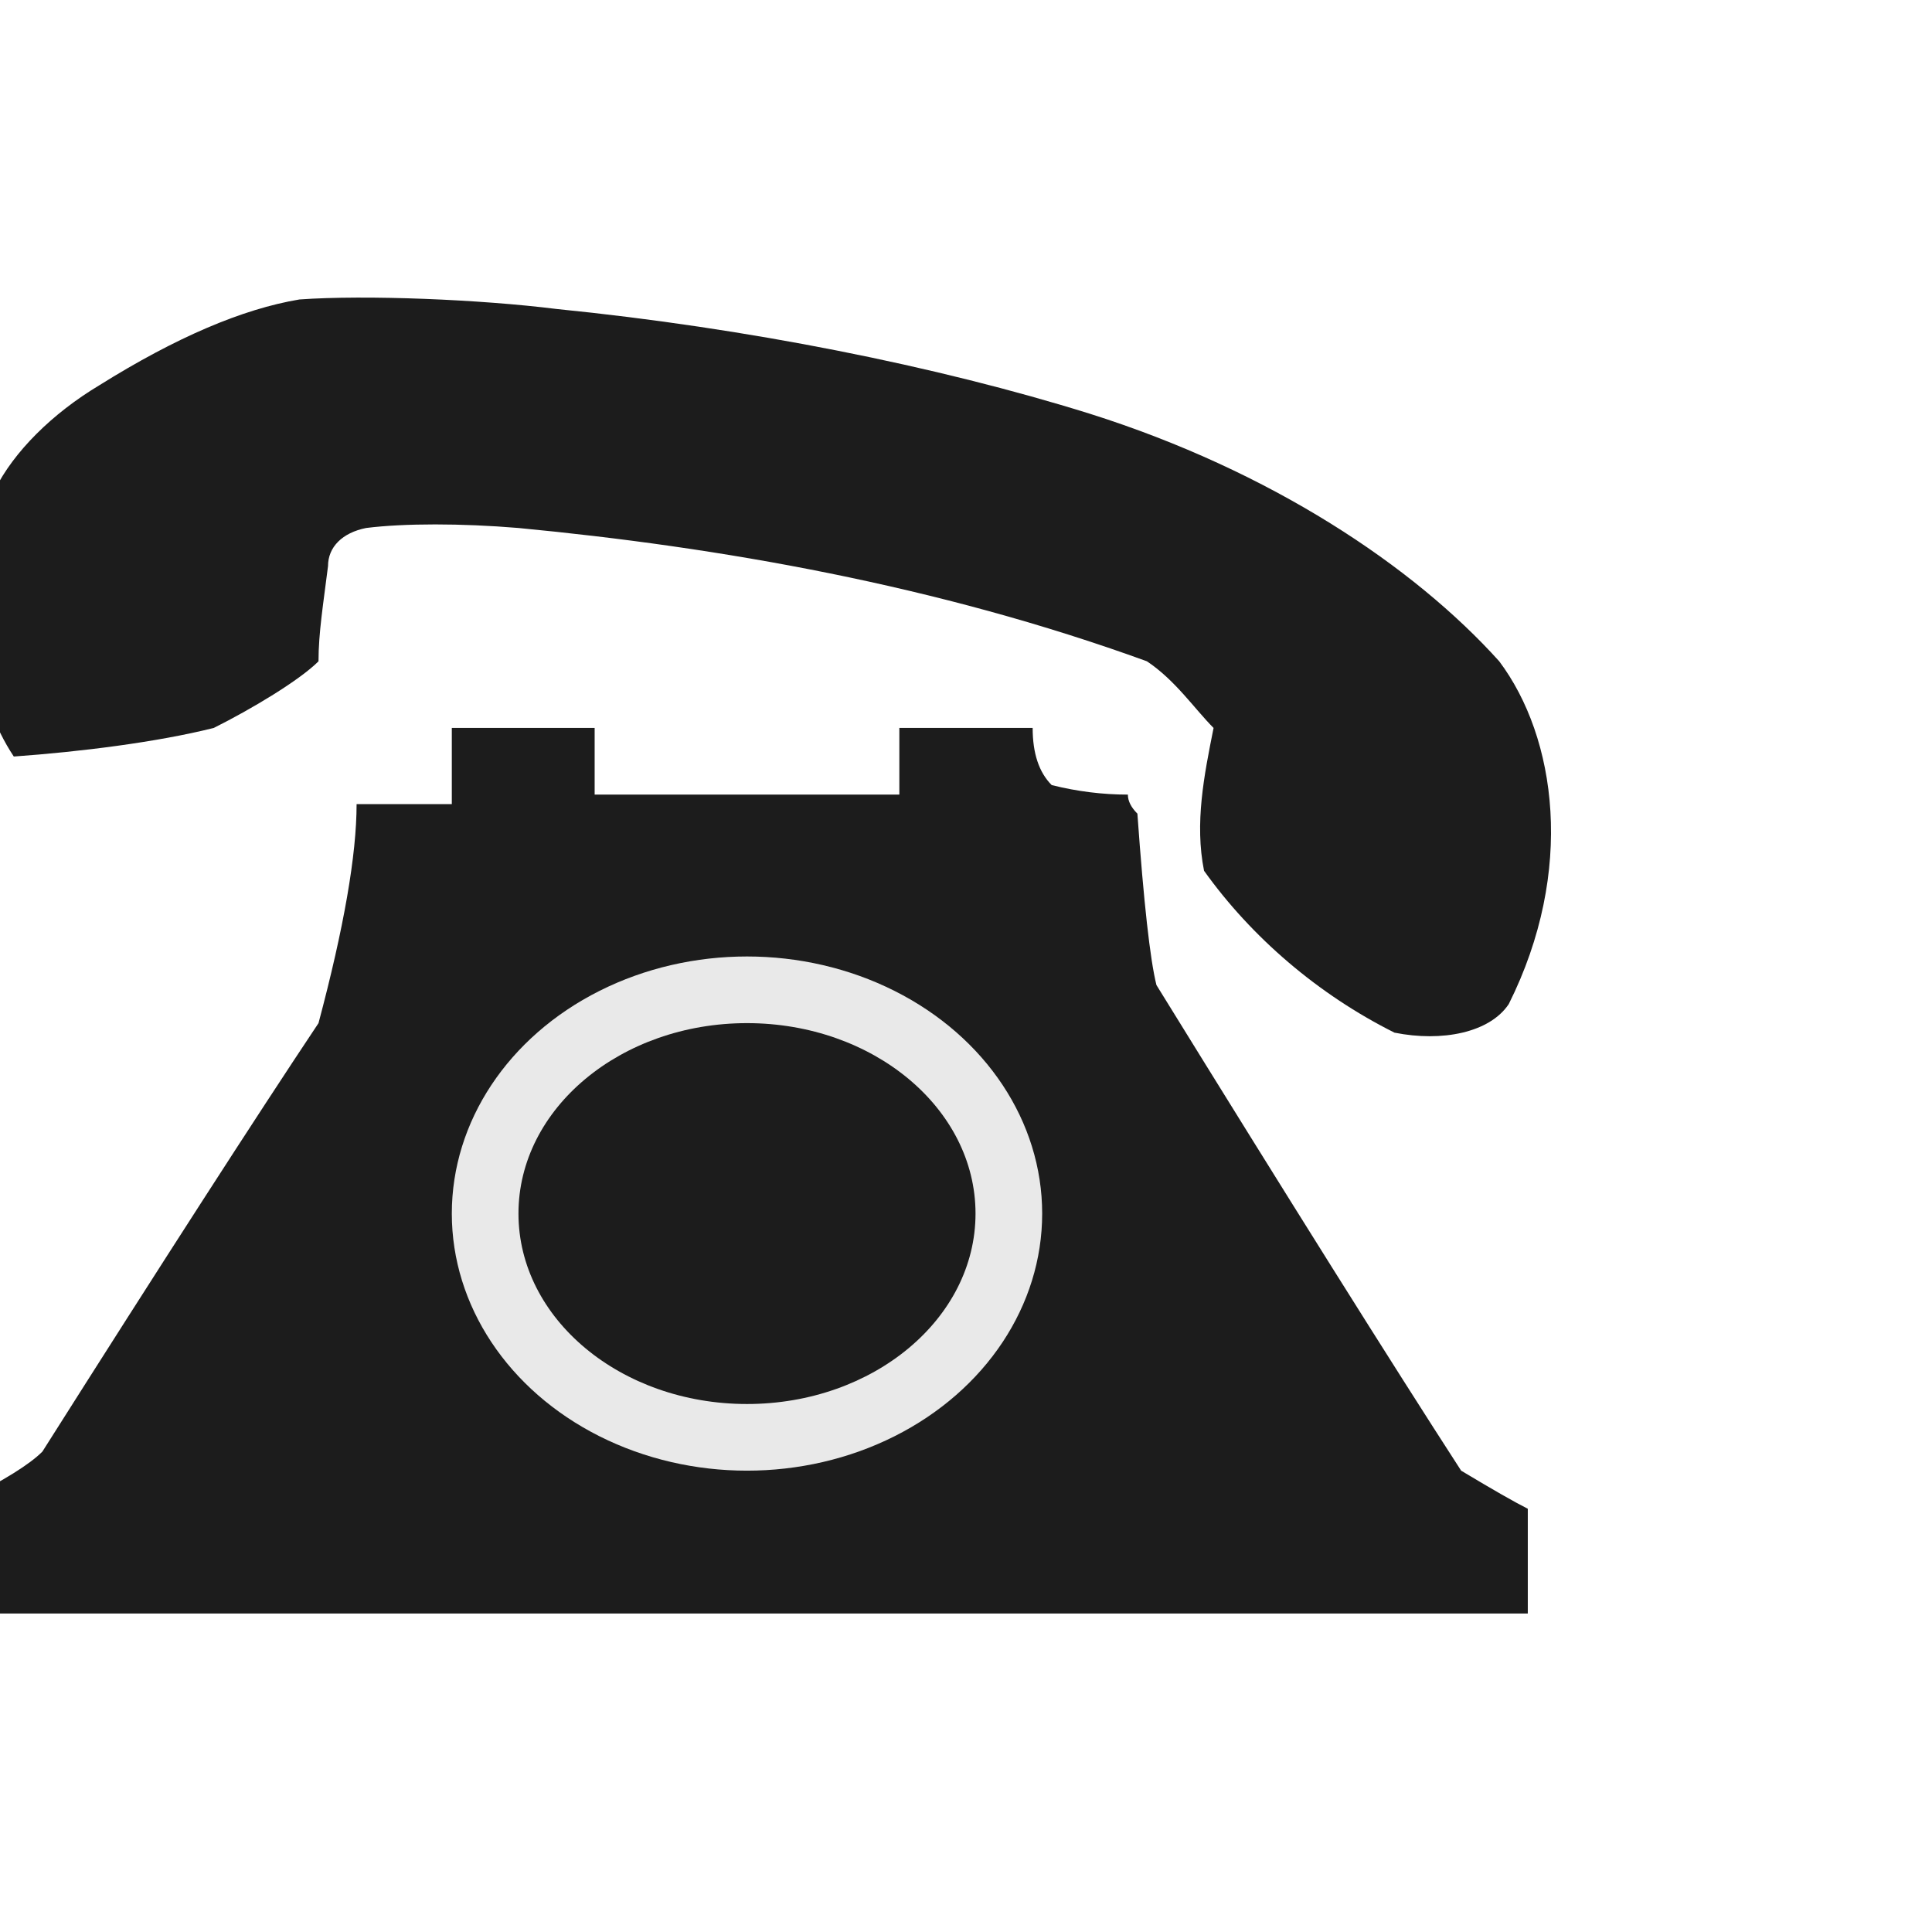
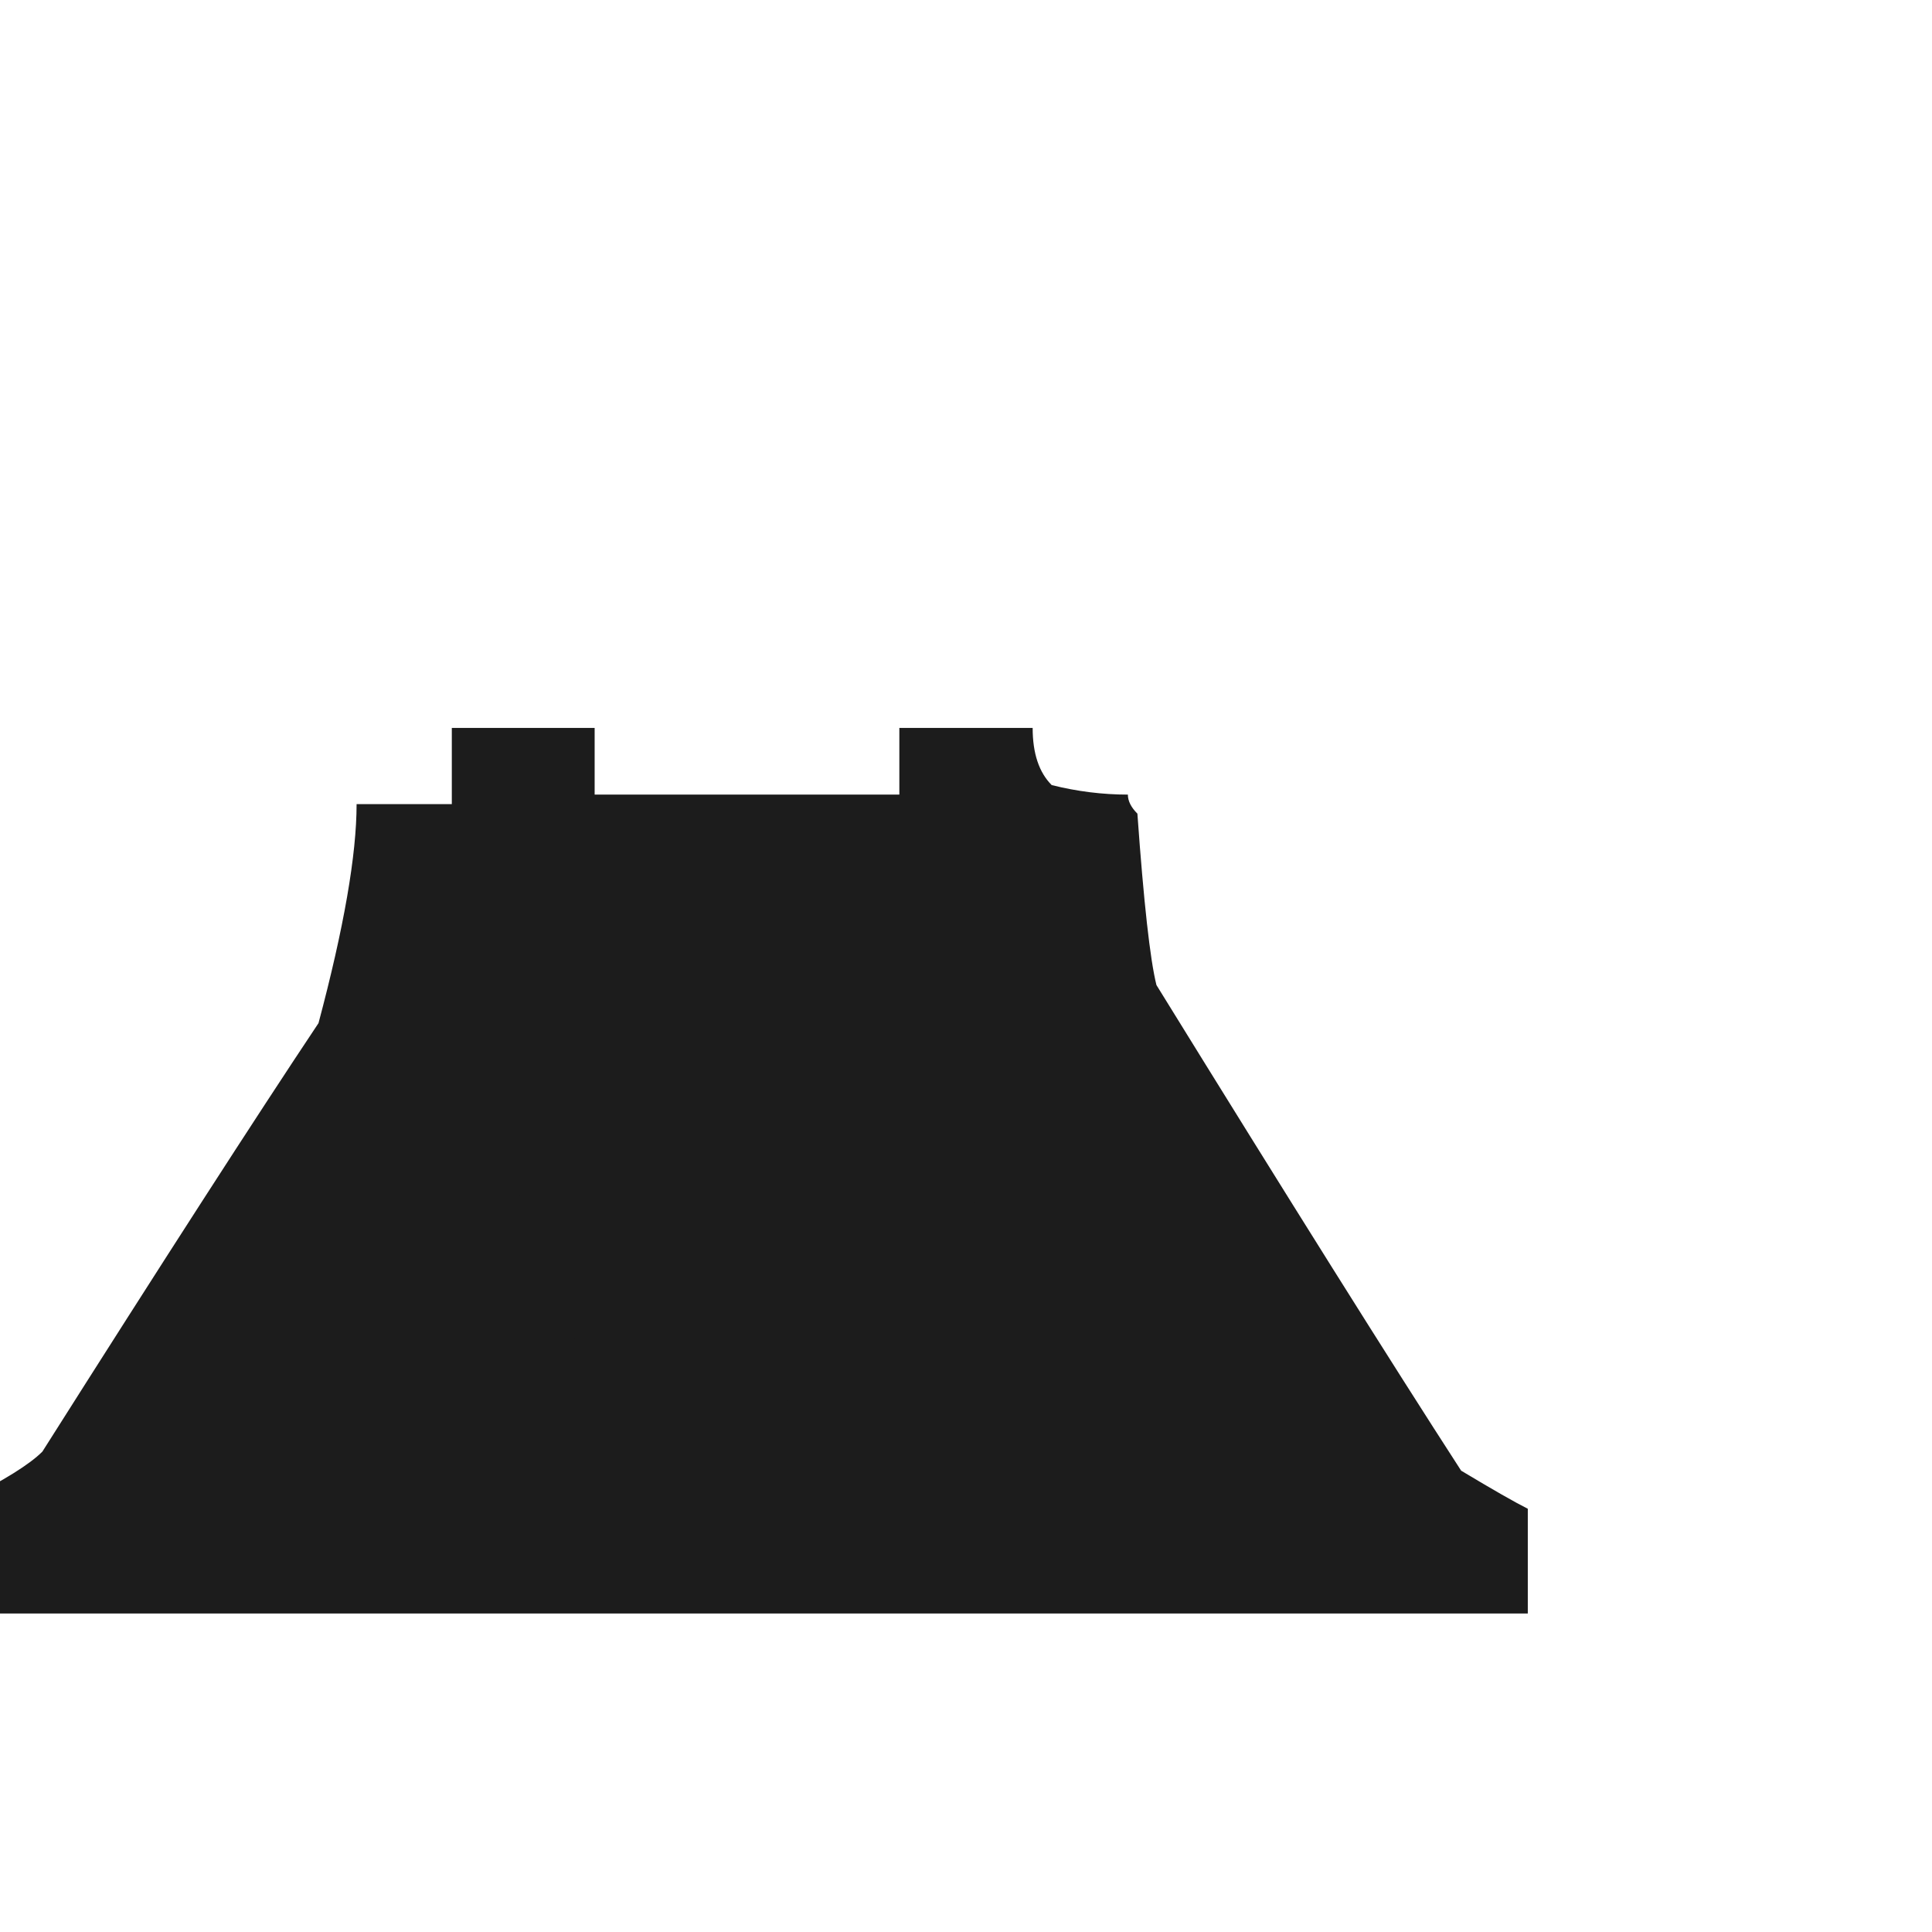
<svg xmlns="http://www.w3.org/2000/svg" viewBox="0 0 140 140" role="img" aria-label="offhook.ai glyph">
  <style>
    .shell, .body, .dial-inner { fill: #1c1c1c; }
    .dial-outer { fill: #e9e9e9; }
    @media (prefers-color-scheme: dark) {
      .shell, .body, .dial-inner { fill: #e9e9e9; }
      .dial-outer { fill: #1c1c1c; }
    }
  </style>
  <g transform="translate(21.7 21.7) scale(0.69) translate(-158 -70)">
-     <path class="shell" d="       M 158,70       C 165,69.5 177,70 185,71       C 205,73 225,77 241,82       C 260,88 275,98 284,108       C 290,116 292,130 285,144       C 283,147 278,148 273,147       C 265,143 258,137 253,130       C 252,125 253,120 254,115       C 252,113 250,110 247,108       C 225,100 202,96 181,94       C 175,93.5 169,93.5 165,94       C 162.5,94.5 161,96 161,98       C 160.5,102 160,105 160,108       C 158,110 153,113 149,115       C 143,116.5 135,117.5 128,118       C 124,112 122,102 126,90       C 128,86 132,82 137,79       C 145,74 152,71 158,70       Z" />
    <path class="body" d="       M 174,115       H 189       V 122       H 221       V 115       H 235       Q 235,119 237,121       Q 241,122 245,122       Q 245,123 246,124       Q 247,138 248,142       Q 269,176 280,193       Q 285,196 287,197       V 208       H 204       Q 150,208 123,208       V 196       Q 129,193 131,191       Q 150,161 160,146       Q 164,131 164,123       H 174       V 115       Z" />
-     <ellipse class="dial-outer" cx="205" cy="166" rx="31" ry="27" />
    <ellipse class="dial-inner" cx="205" cy="166" rx="24" ry="20" />
  </g>
</svg>